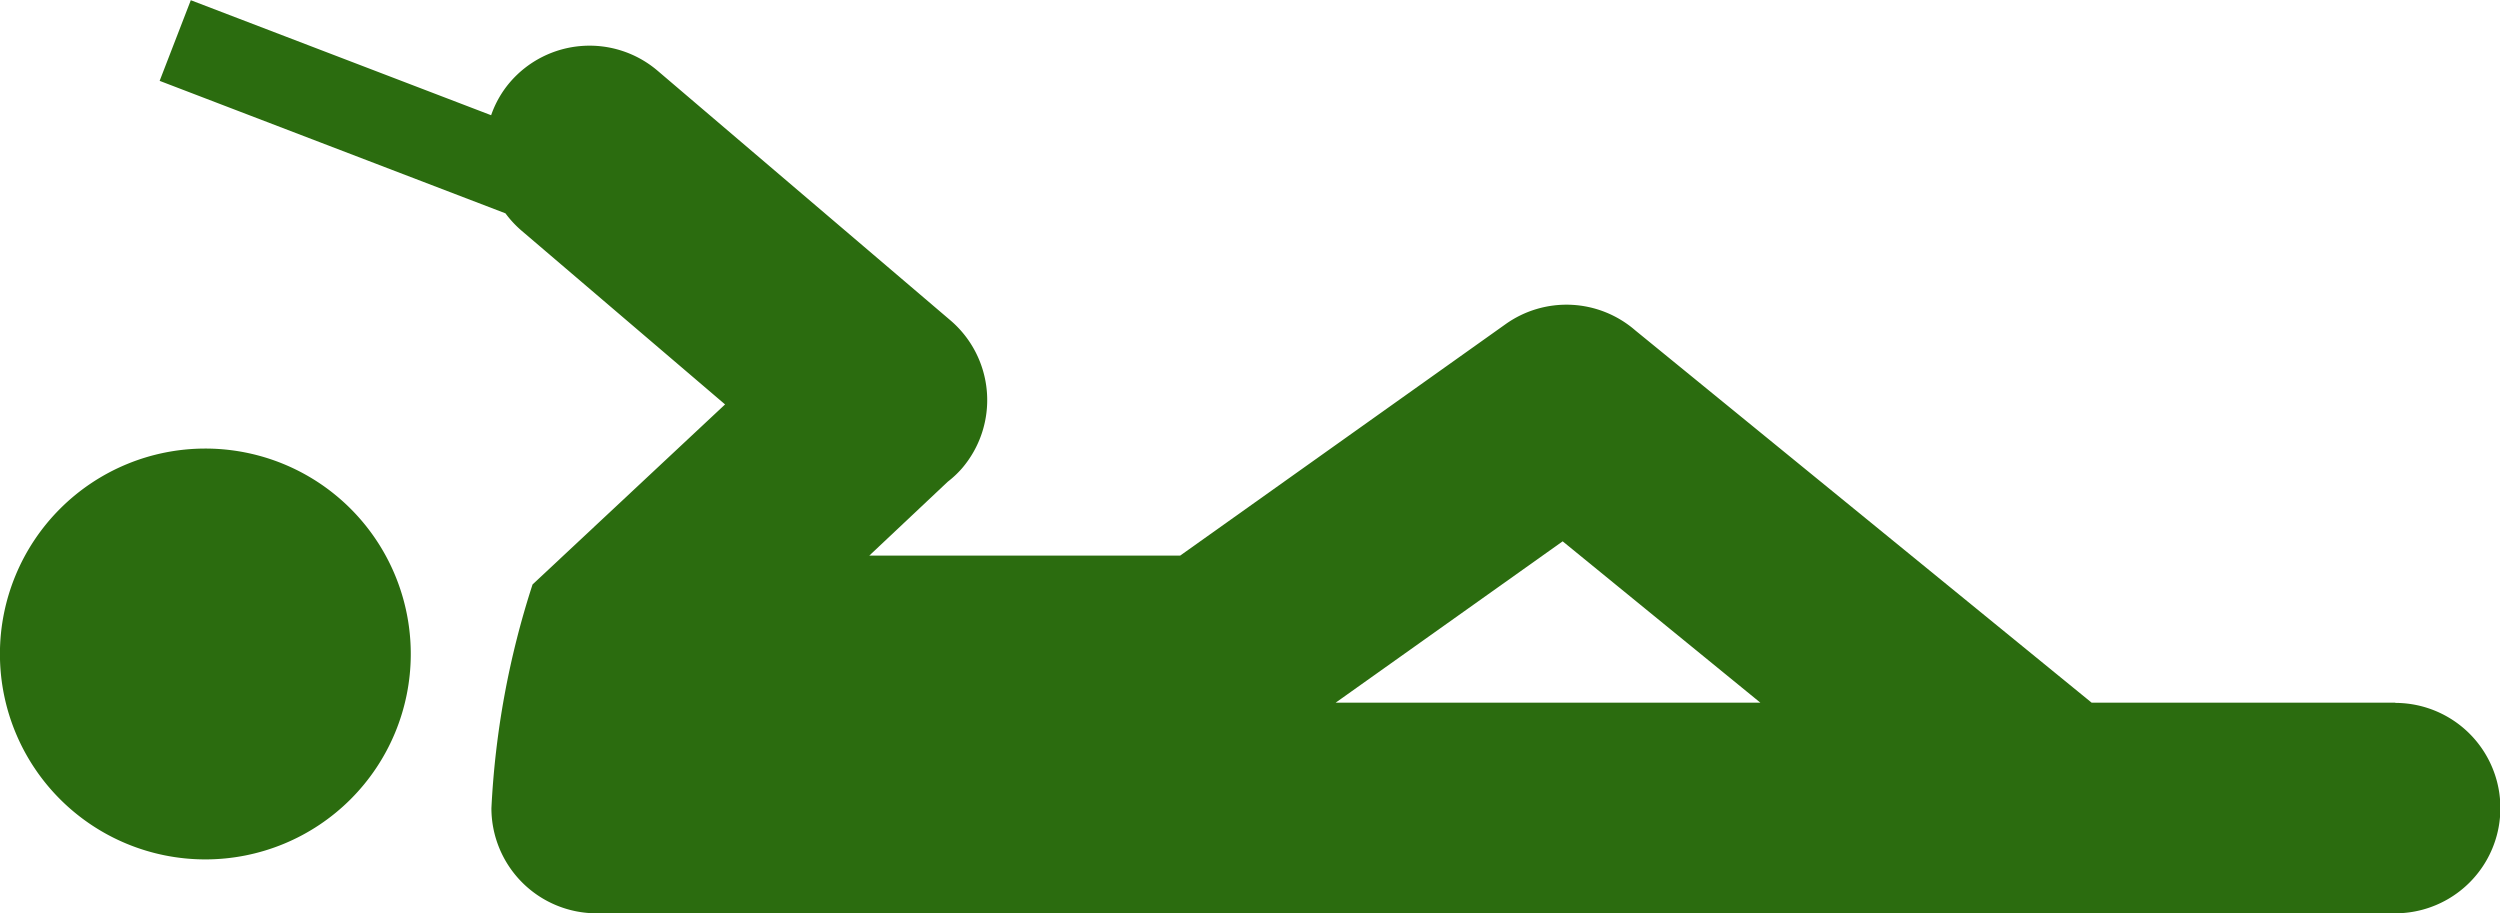
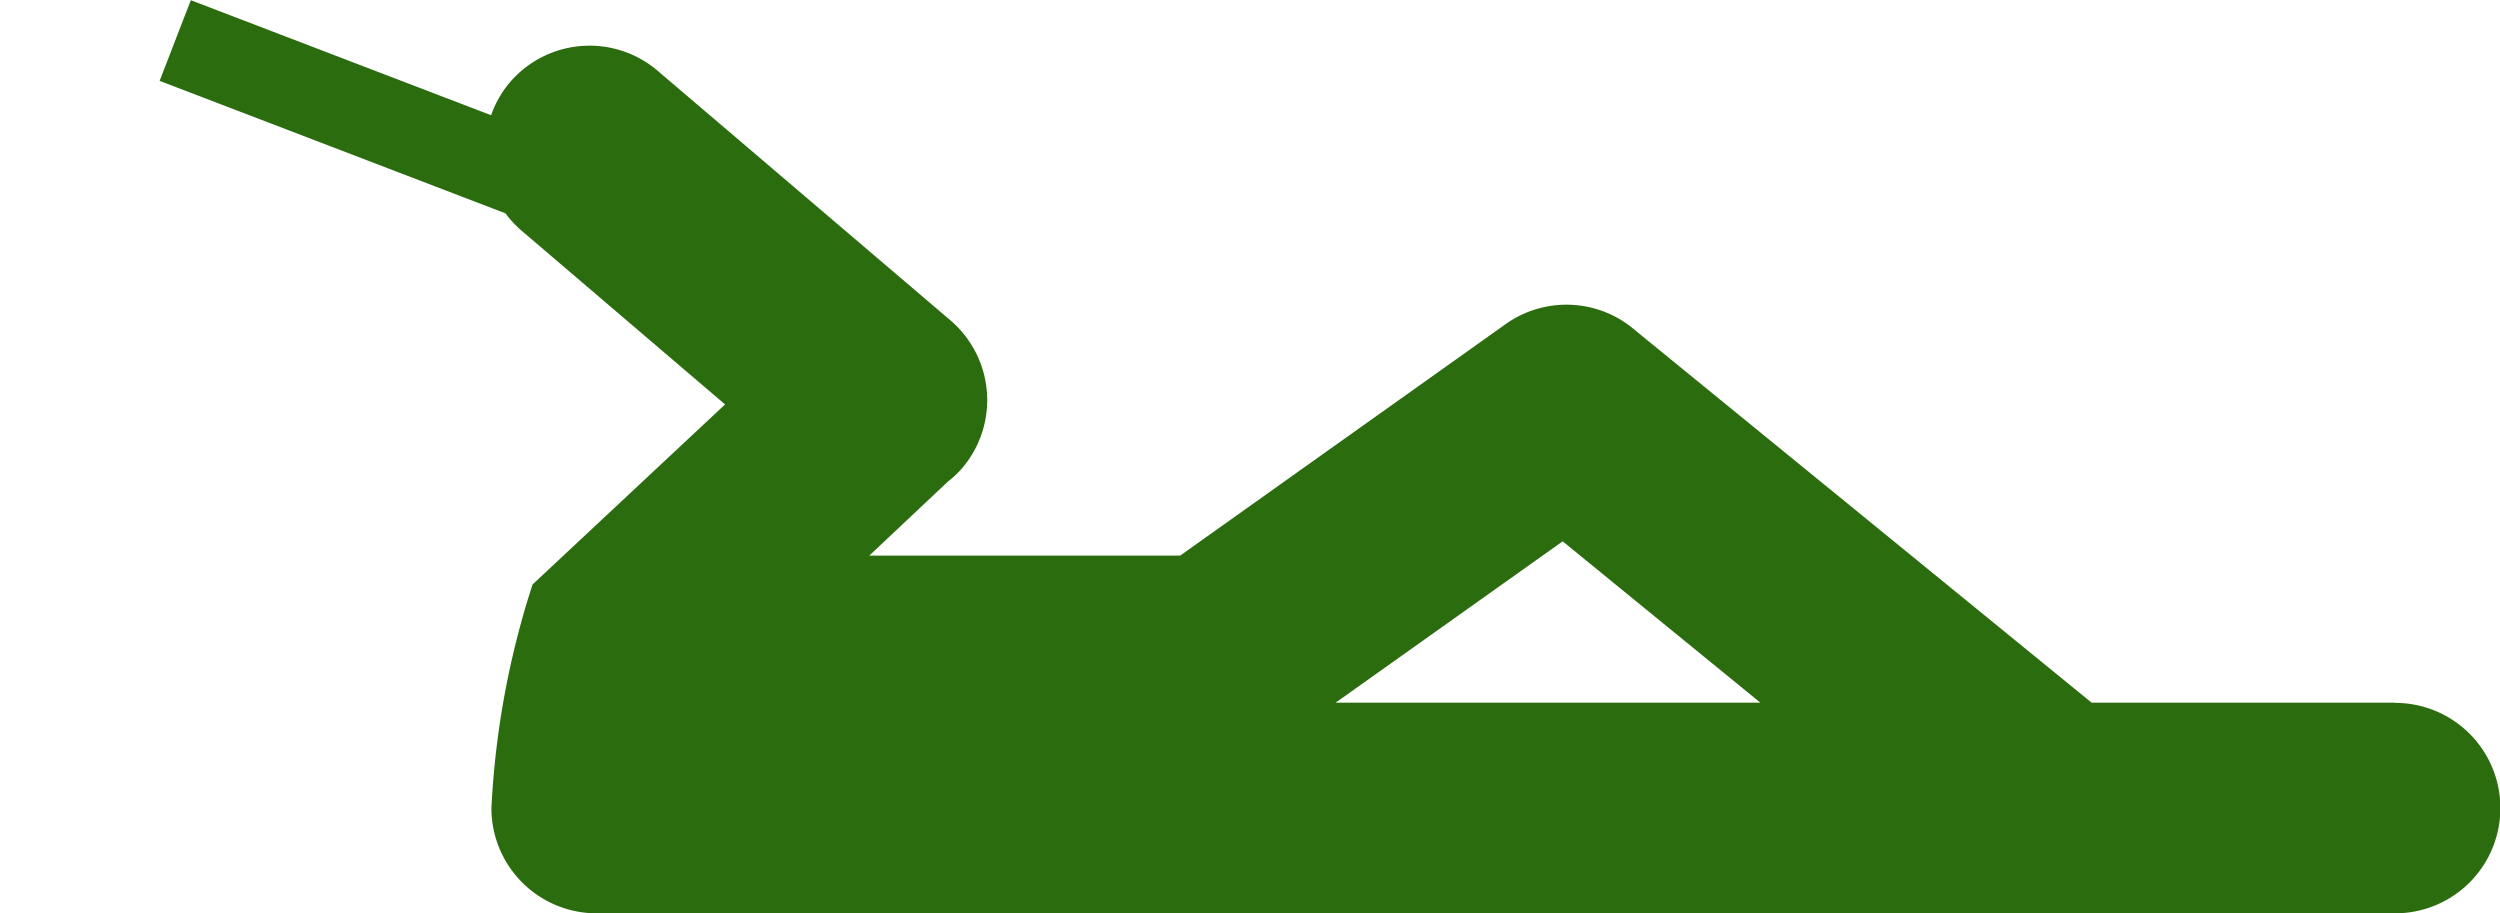
<svg xmlns="http://www.w3.org/2000/svg" width="35.062" height="12.806" viewBox="0 0 35.062 12.806">
  <g id="np_reading_200721_000000" transform="translate(-5 -33.566)">
-     <path id="Path_6947" data-name="Path 6947" d="M10.761,52.6a2.881,2.881,0,1,1-2.881-2.881A2.881,2.881,0,0,1,10.761,52.6" transform="translate(0 -9.862)" fill="#2b6c0f" />
    <path id="Path_6948" data-name="Path 6948" d="M42.1,43.421H37.843l-6.4-5.221a1.472,1.472,0,0,0-1.819-.088L25.06,41.358H20.7L21.8,40.322A1.39,1.39,0,0,0,22,40.134a1.471,1.471,0,0,0-.161-2.074l-4.106-3.5a1.471,1.471,0,0,0-2.074.161,1.431,1.431,0,0,0-.263.461l-4.212-1.613L10.747,34.7l4.85,1.858a1.479,1.479,0,0,0,.221.239l2.859,2.441-2.7,2.525A12.062,12.062,0,0,0,15.4,44.9a1.475,1.475,0,0,0,1.475,1.475H42.1a1.475,1.475,0,0,0,0-2.951Zm-14.86,0,3.184-2.263,2.773,2.263Z" transform="translate(-3.508)" fill="#2b6c0f" />
  </g>
</svg>